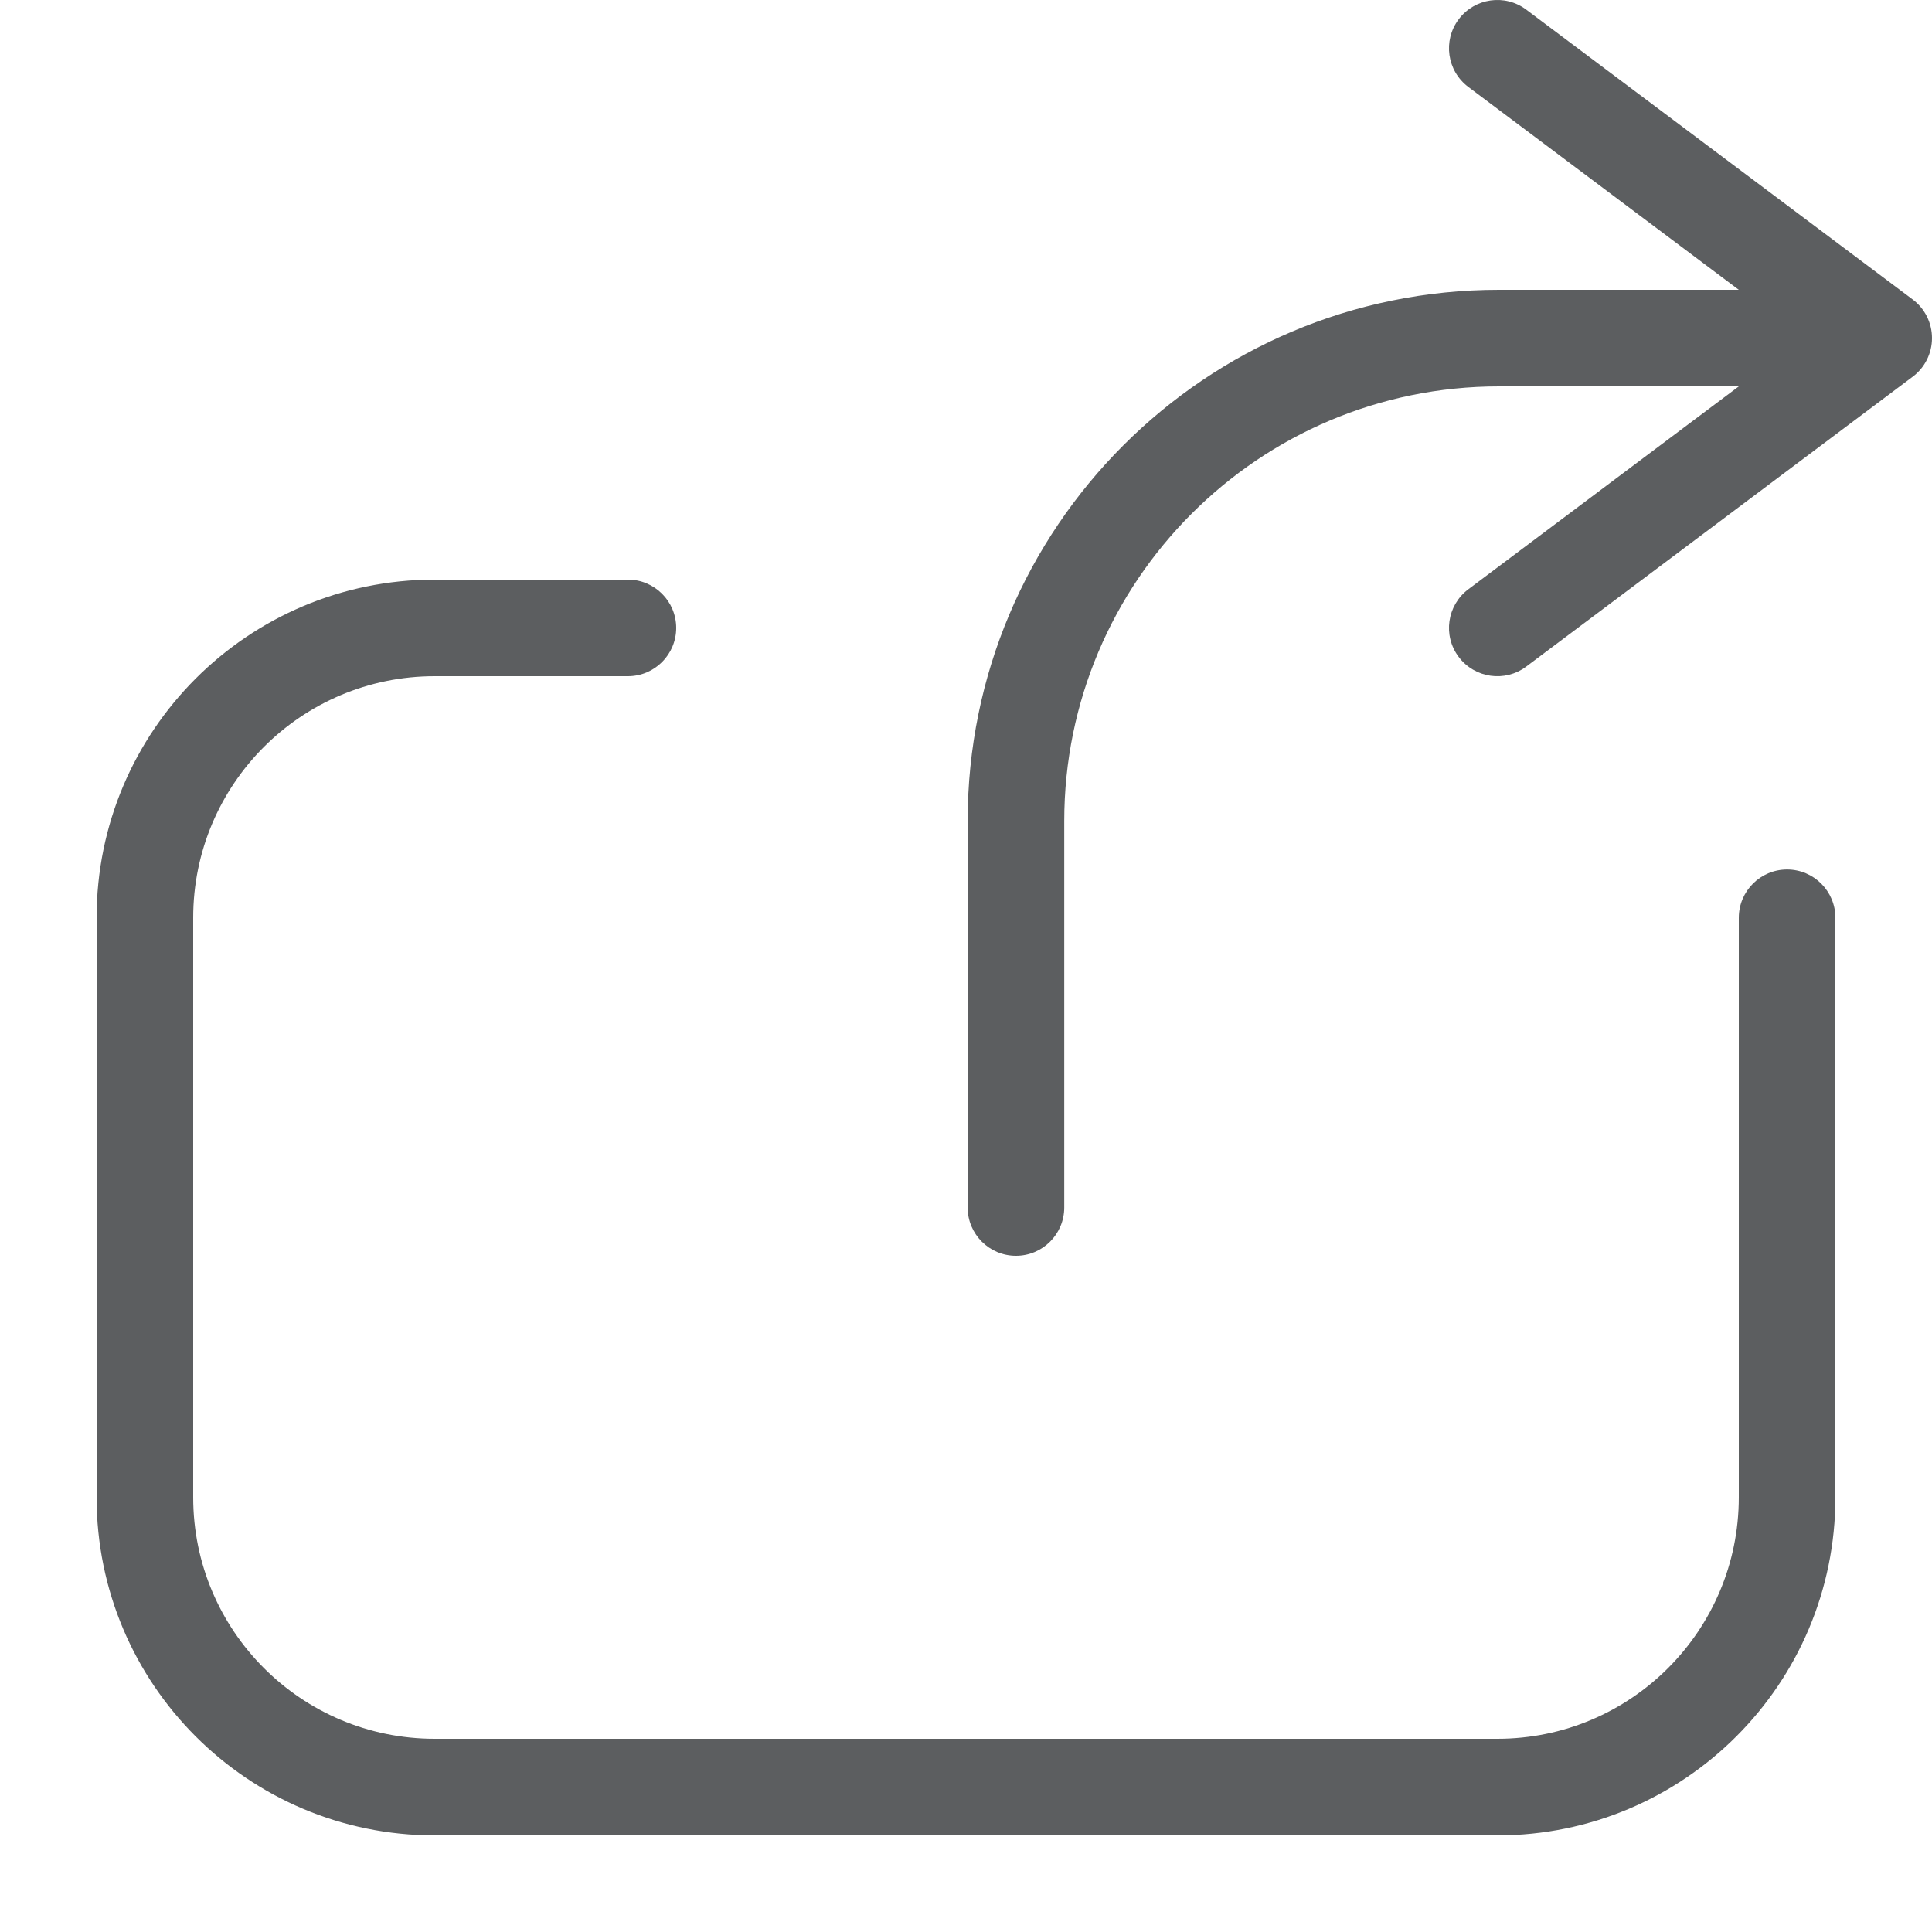
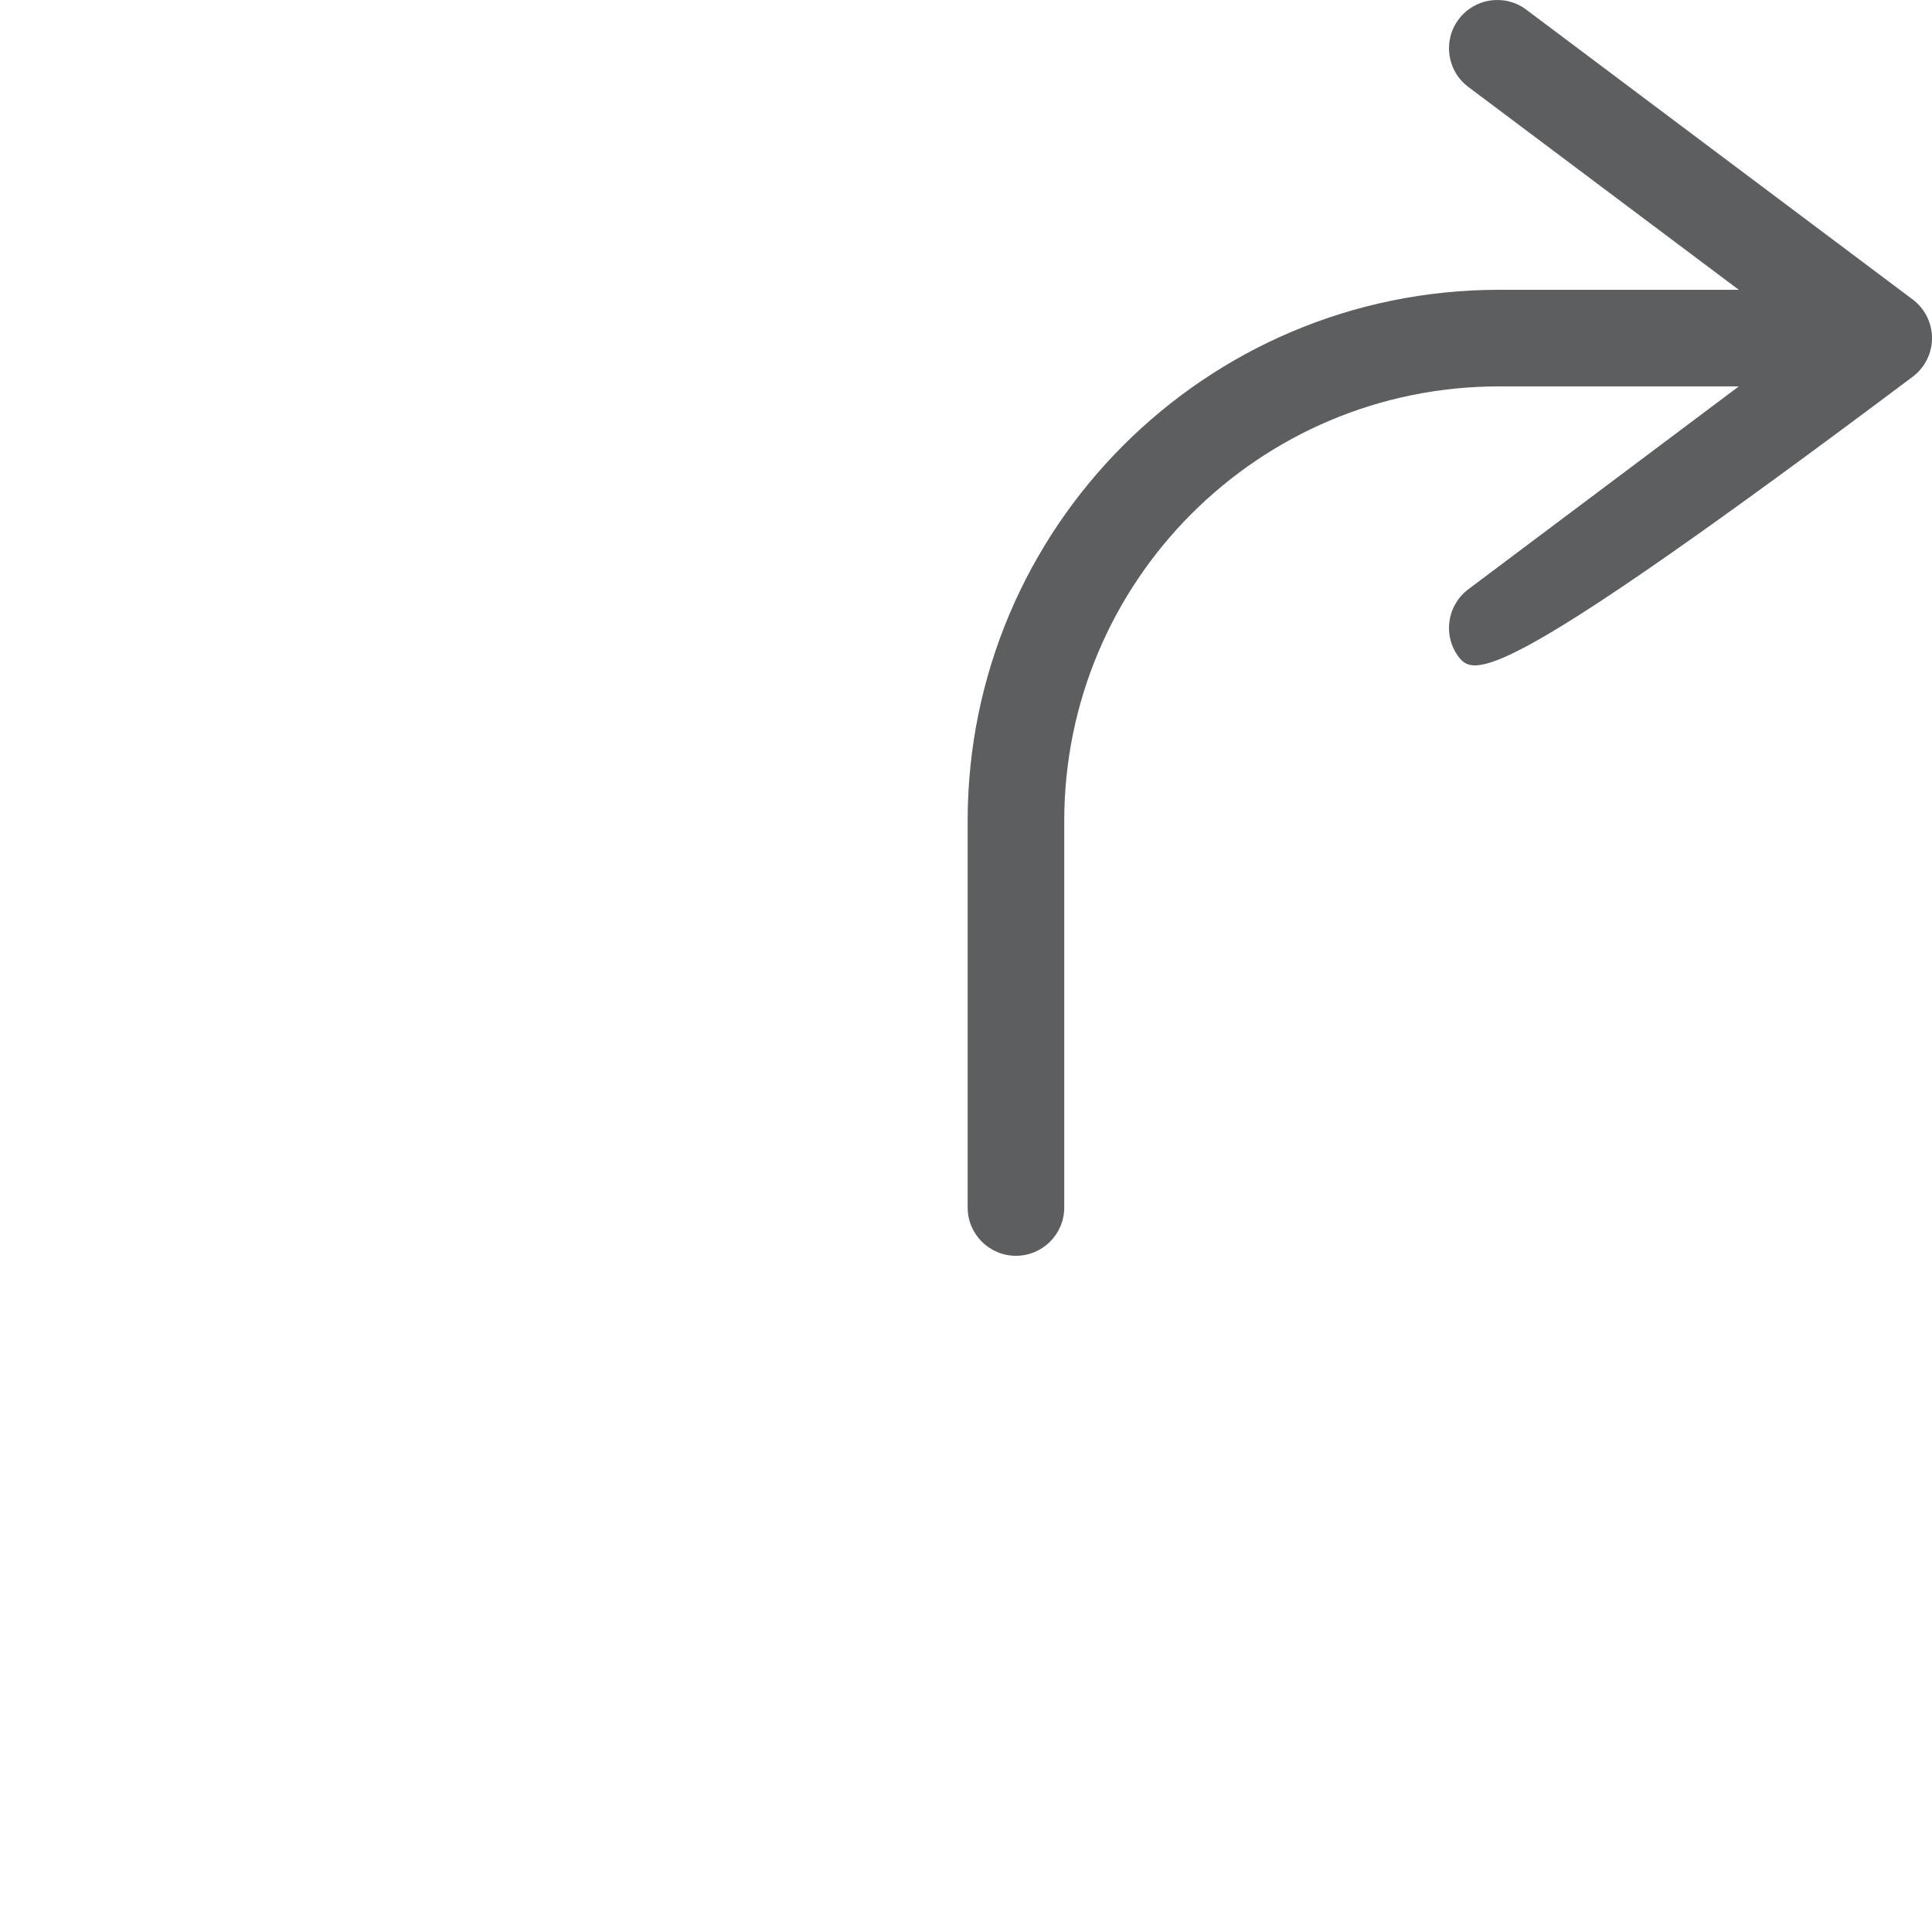
<svg xmlns="http://www.w3.org/2000/svg" width="20" height="20" viewBox="0 0 20 20" fill="none">
-   <path fill-rule="evenodd" clip-rule="evenodd" d="M4.5 7C3.119 7 2 8.119 2 9.5L2 15.5C2 16.881 3.119 18 4.5 18L15.5 18C16.881 18 18 16.881 18 15.5V9.501C18 9.225 18.224 9.001 18.5 9.001C18.776 9.001 19 9.225 19 9.501V15.5C19 17.433 17.433 19 15.5 19L4.5 19C2.567 19 1 17.433 1 15.5L1 9.5C1 7.567 2.567 6 4.5 6L6.5 6C6.776 6 7 6.224 7 6.5C7 6.776 6.776 7 6.5 7L4.5 7Z" fill="#5C5E60" />
-   <path fill-rule="evenodd" clip-rule="evenodd" d="M20 3.5C20 3.657 19.926 3.806 19.8 3.9L15.8 6.9C15.579 7.066 15.266 7.021 15.1 6.8C14.934 6.579 14.979 6.266 15.2 6.1L18 4L15.517 4C13.032 4 11.017 6.015 11.017 8.5L11.017 12.5C11.017 12.776 10.793 13 10.517 13C10.241 13 10.017 12.776 10.017 12.5L10.017 8.5C10.017 5.462 12.48 3 15.517 3L18 3L15.2 0.9C14.979 0.734 14.934 0.421 15.1 0.2C15.266 -0.021 15.579 -0.066 15.8 0.1L19.8 3.1C19.926 3.194 20 3.343 20 3.5Z" fill="#5C5E60" />
+   <path fill-rule="evenodd" clip-rule="evenodd" d="M20 3.5C20 3.657 19.926 3.806 19.8 3.9C15.579 7.066 15.266 7.021 15.1 6.8C14.934 6.579 14.979 6.266 15.2 6.1L18 4L15.517 4C13.032 4 11.017 6.015 11.017 8.5L11.017 12.5C11.017 12.776 10.793 13 10.517 13C10.241 13 10.017 12.776 10.017 12.5L10.017 8.5C10.017 5.462 12.48 3 15.517 3L18 3L15.2 0.9C14.979 0.734 14.934 0.421 15.1 0.2C15.266 -0.021 15.579 -0.066 15.8 0.1L19.8 3.1C19.926 3.194 20 3.343 20 3.5Z" fill="#5C5E60" />
</svg>